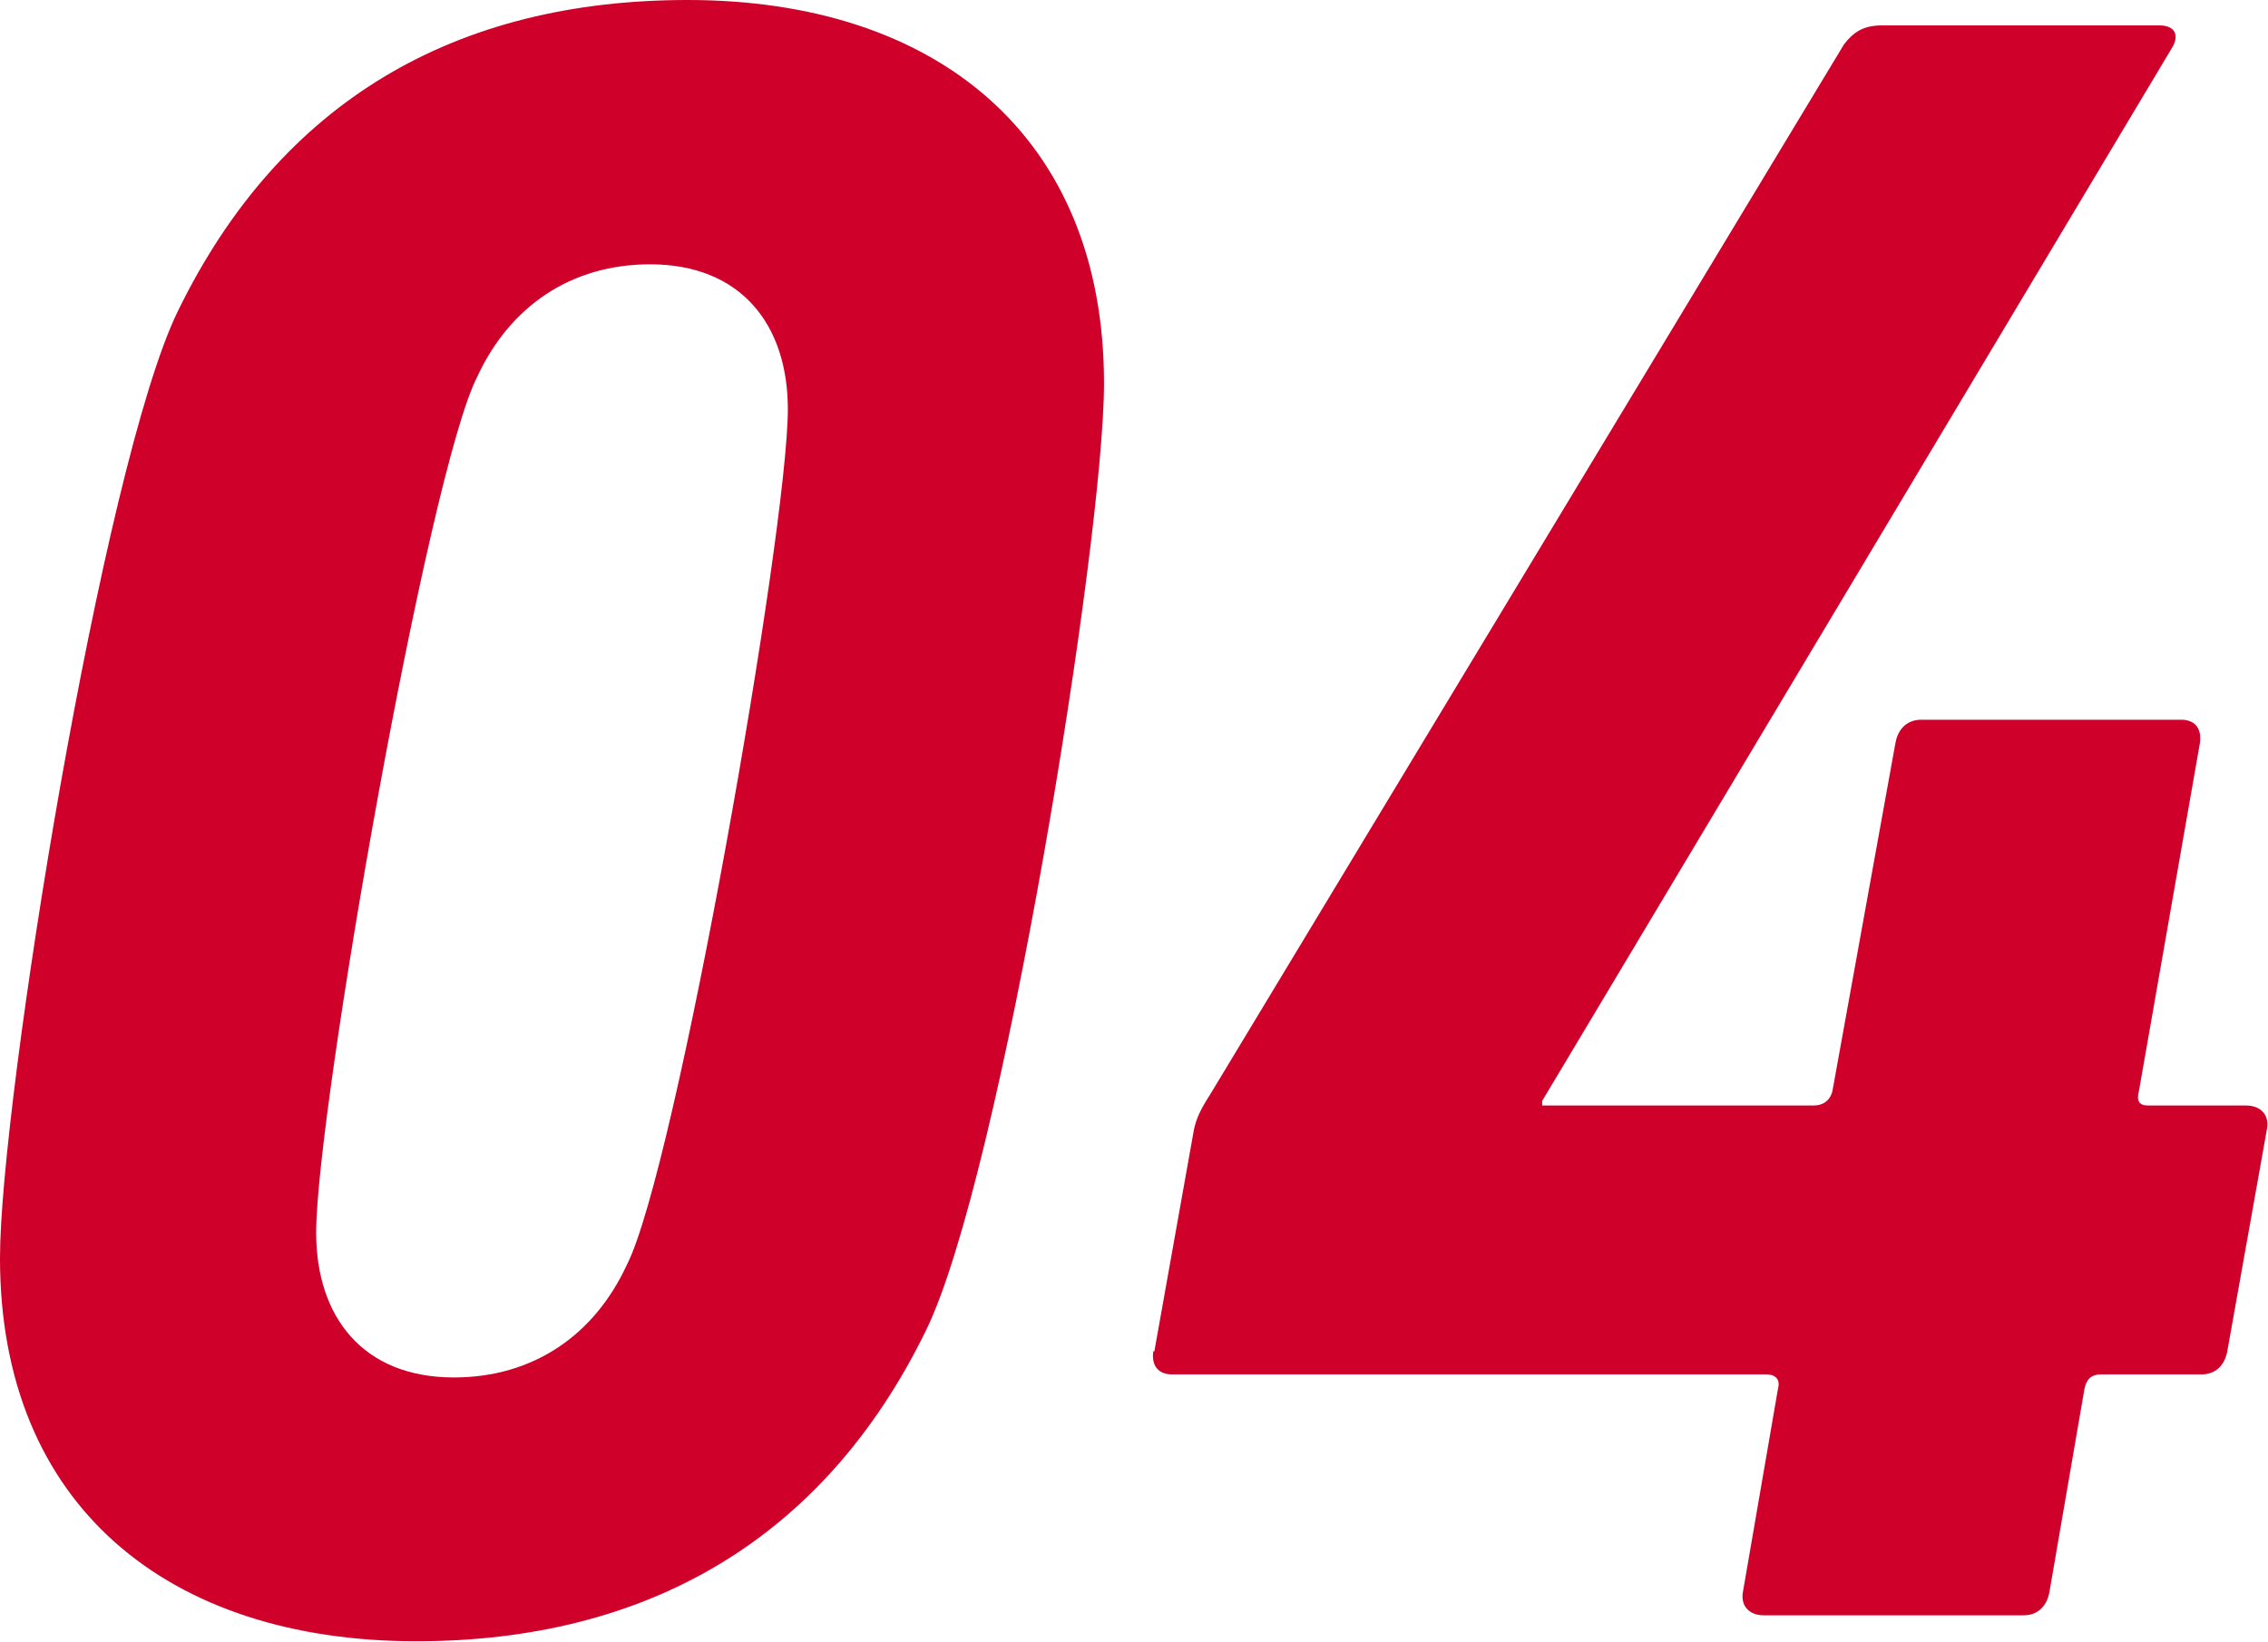
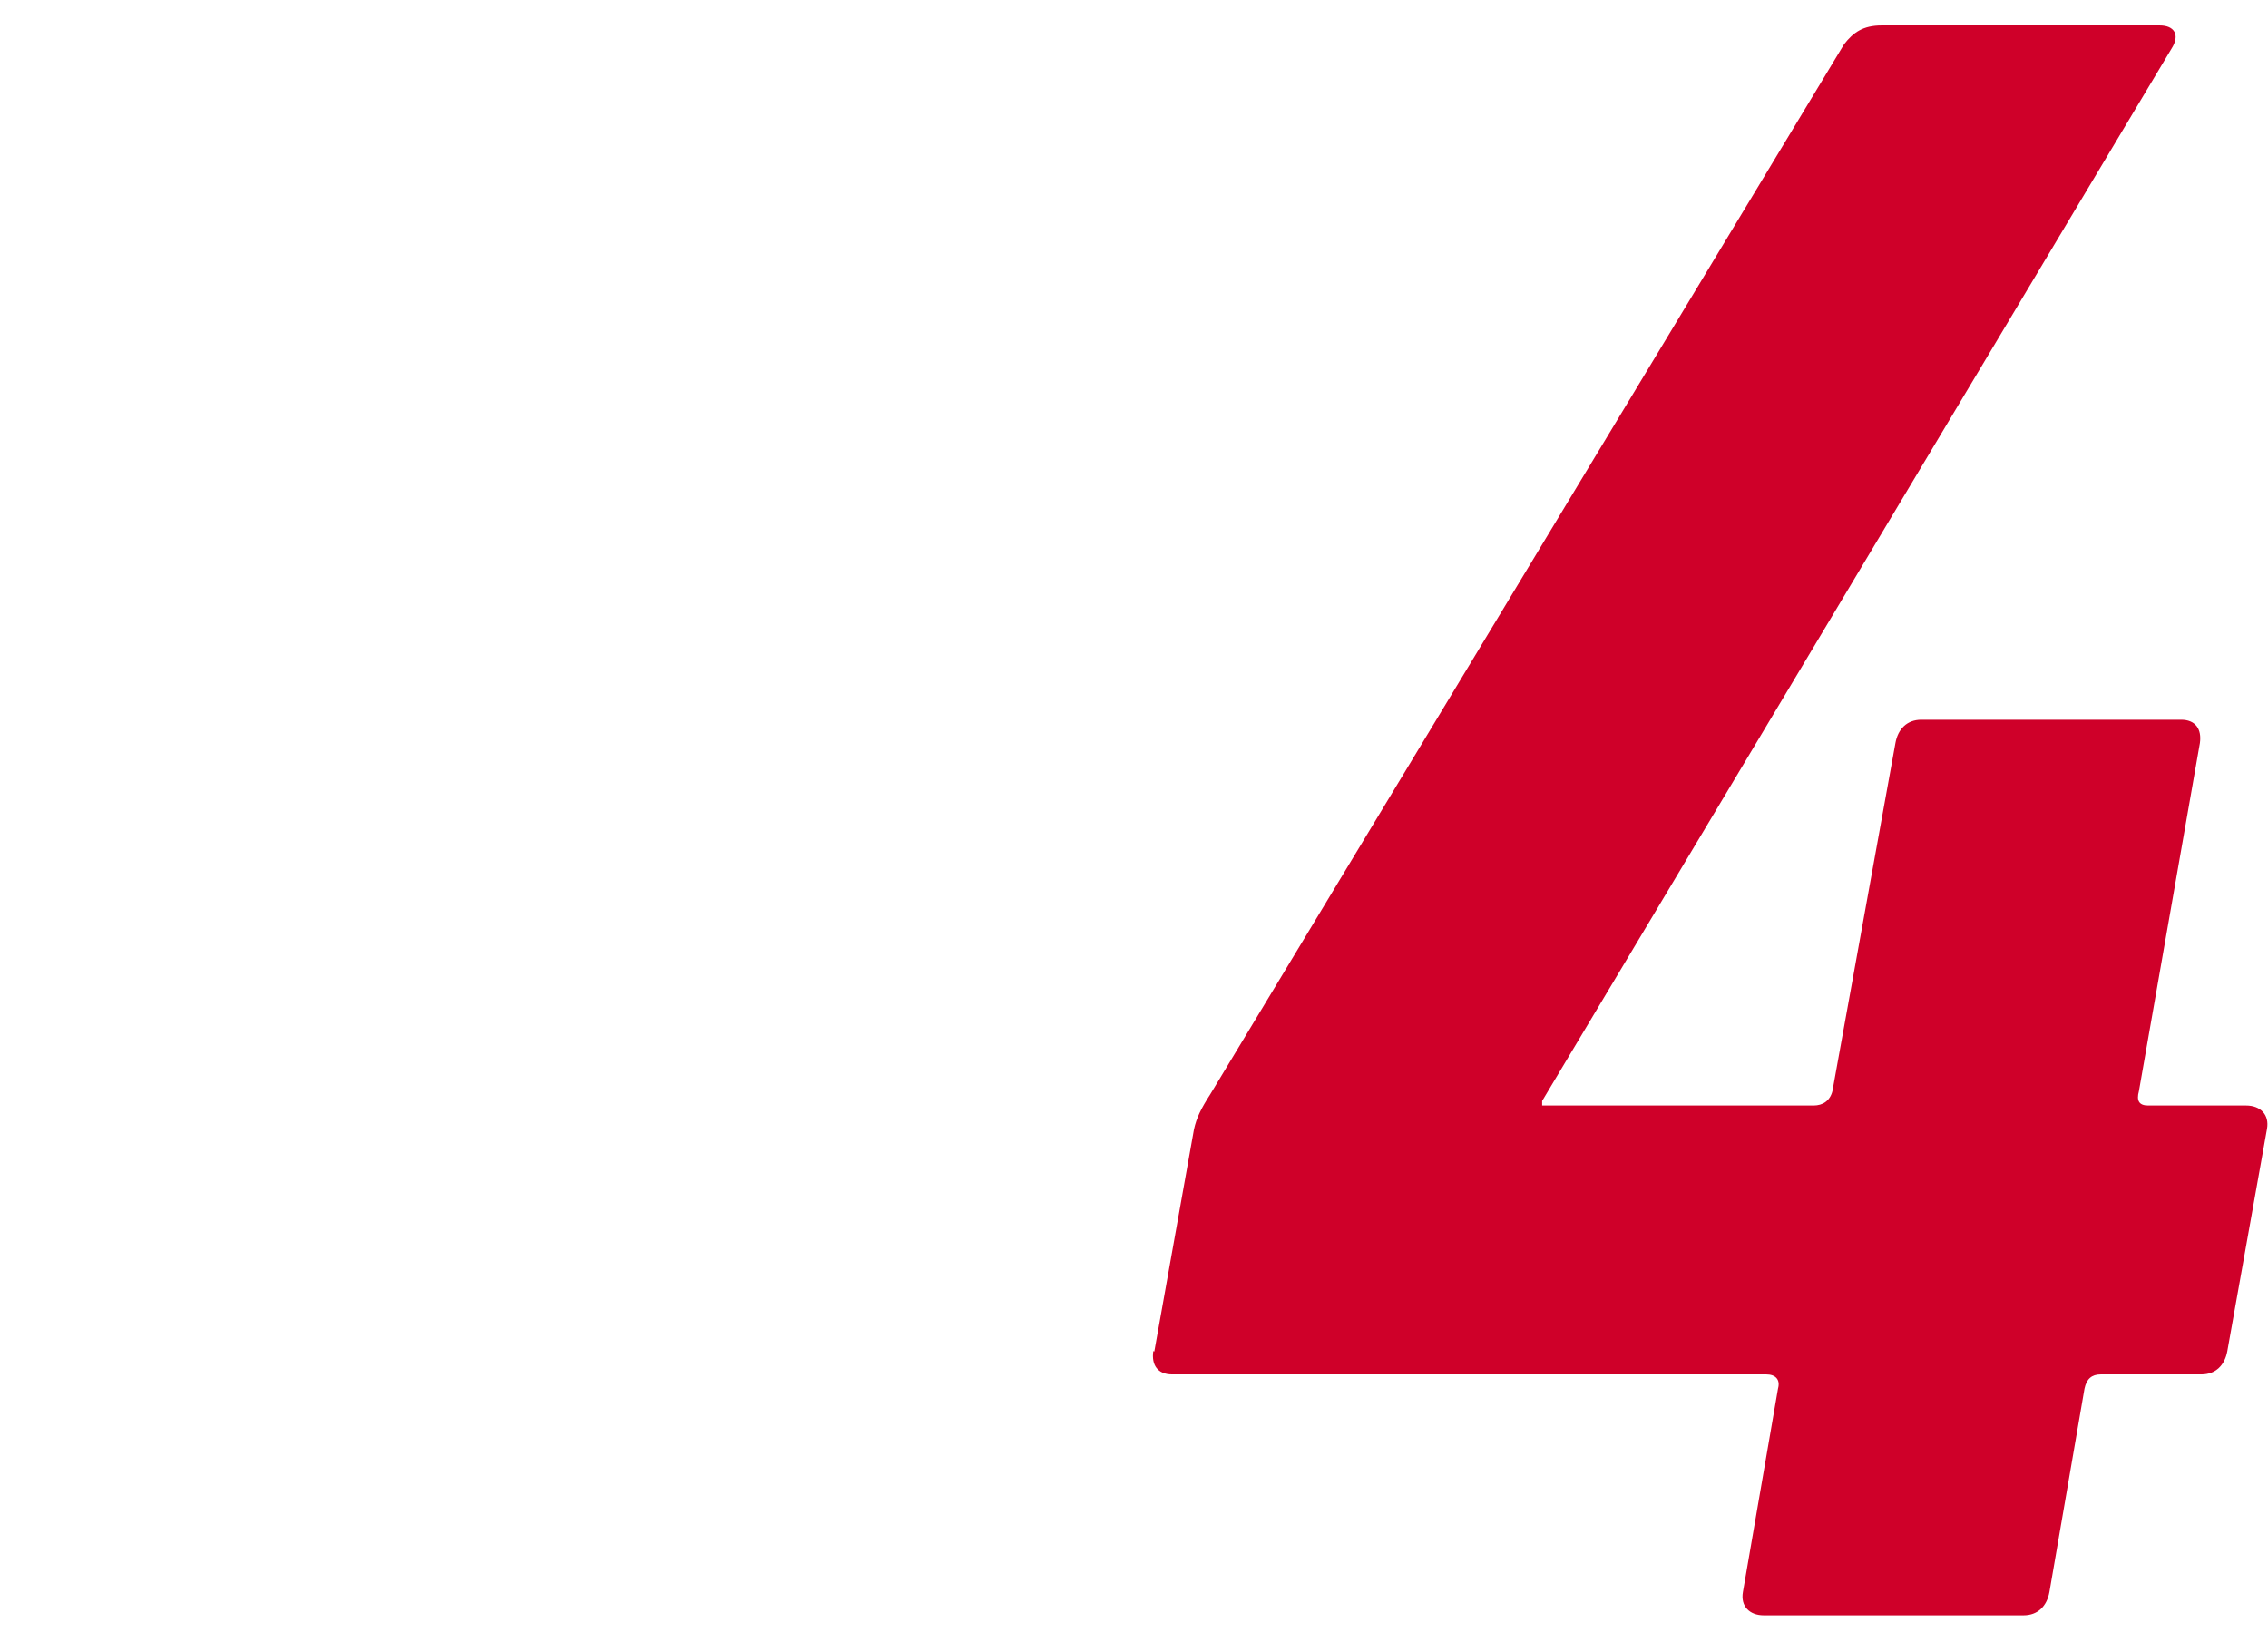
<svg xmlns="http://www.w3.org/2000/svg" id="_レイヤー_2" data-name="レイヤー 2" viewBox="0 0 44.62 32.3">
  <defs>
    <style>
      .cls-1 {
        fill: #cf0029;
      }
    </style>
  </defs>
  <g id="_概要" data-name="概要">
    <g>
-       <path class="cls-1" d="M3.5,6.12C5.52,1.98,8.97,0,13.53,0c4.88,0,8.19,2.67,8.19,7.54,0,3.08-2.02,15.6-3.5,18.63-2.02,4.14-5.52,6.12-10.03,6.12-4.88,0-8.19-2.67-8.19-7.54,0-3.08,2.02-15.6,3.5-18.63ZM8.93,27.1c1.56,0,2.76-.83,3.4-2.21.97-1.89,3.17-14.45,3.17-16.84,0-1.66-.92-2.85-2.71-2.85-1.56,0-2.76.83-3.4,2.21-.97,1.89-3.17,14.45-3.17,16.84,0,1.66.92,2.85,2.71,2.85Z" />
      <path class="cls-1" d="M22.71,26.59l.78-4.37c.05-.23.14-.41.32-.69L36.28.87c.18-.23.37-.37.74-.37h5.47c.28,0,.41.18.23.46l-12.38,20.7v.09h5.34c.18,0,.32-.09.37-.28l1.24-6.85c.05-.28.23-.46.51-.46h5.11c.28,0,.41.18.37.46l-1.2,6.85c-.05.18,0,.28.18.28h1.93c.28,0,.46.18.41.46l-.78,4.37c-.05.28-.23.46-.51.46h-1.98c-.18,0-.28.09-.32.28l-.69,4c-.05.28-.23.46-.51.46h-5.11c-.28,0-.46-.18-.41-.46l.69-4c.05-.18-.05-.28-.23-.28h-11.69c-.28,0-.41-.18-.37-.46Z" />
    </g>
  </g>
</svg>